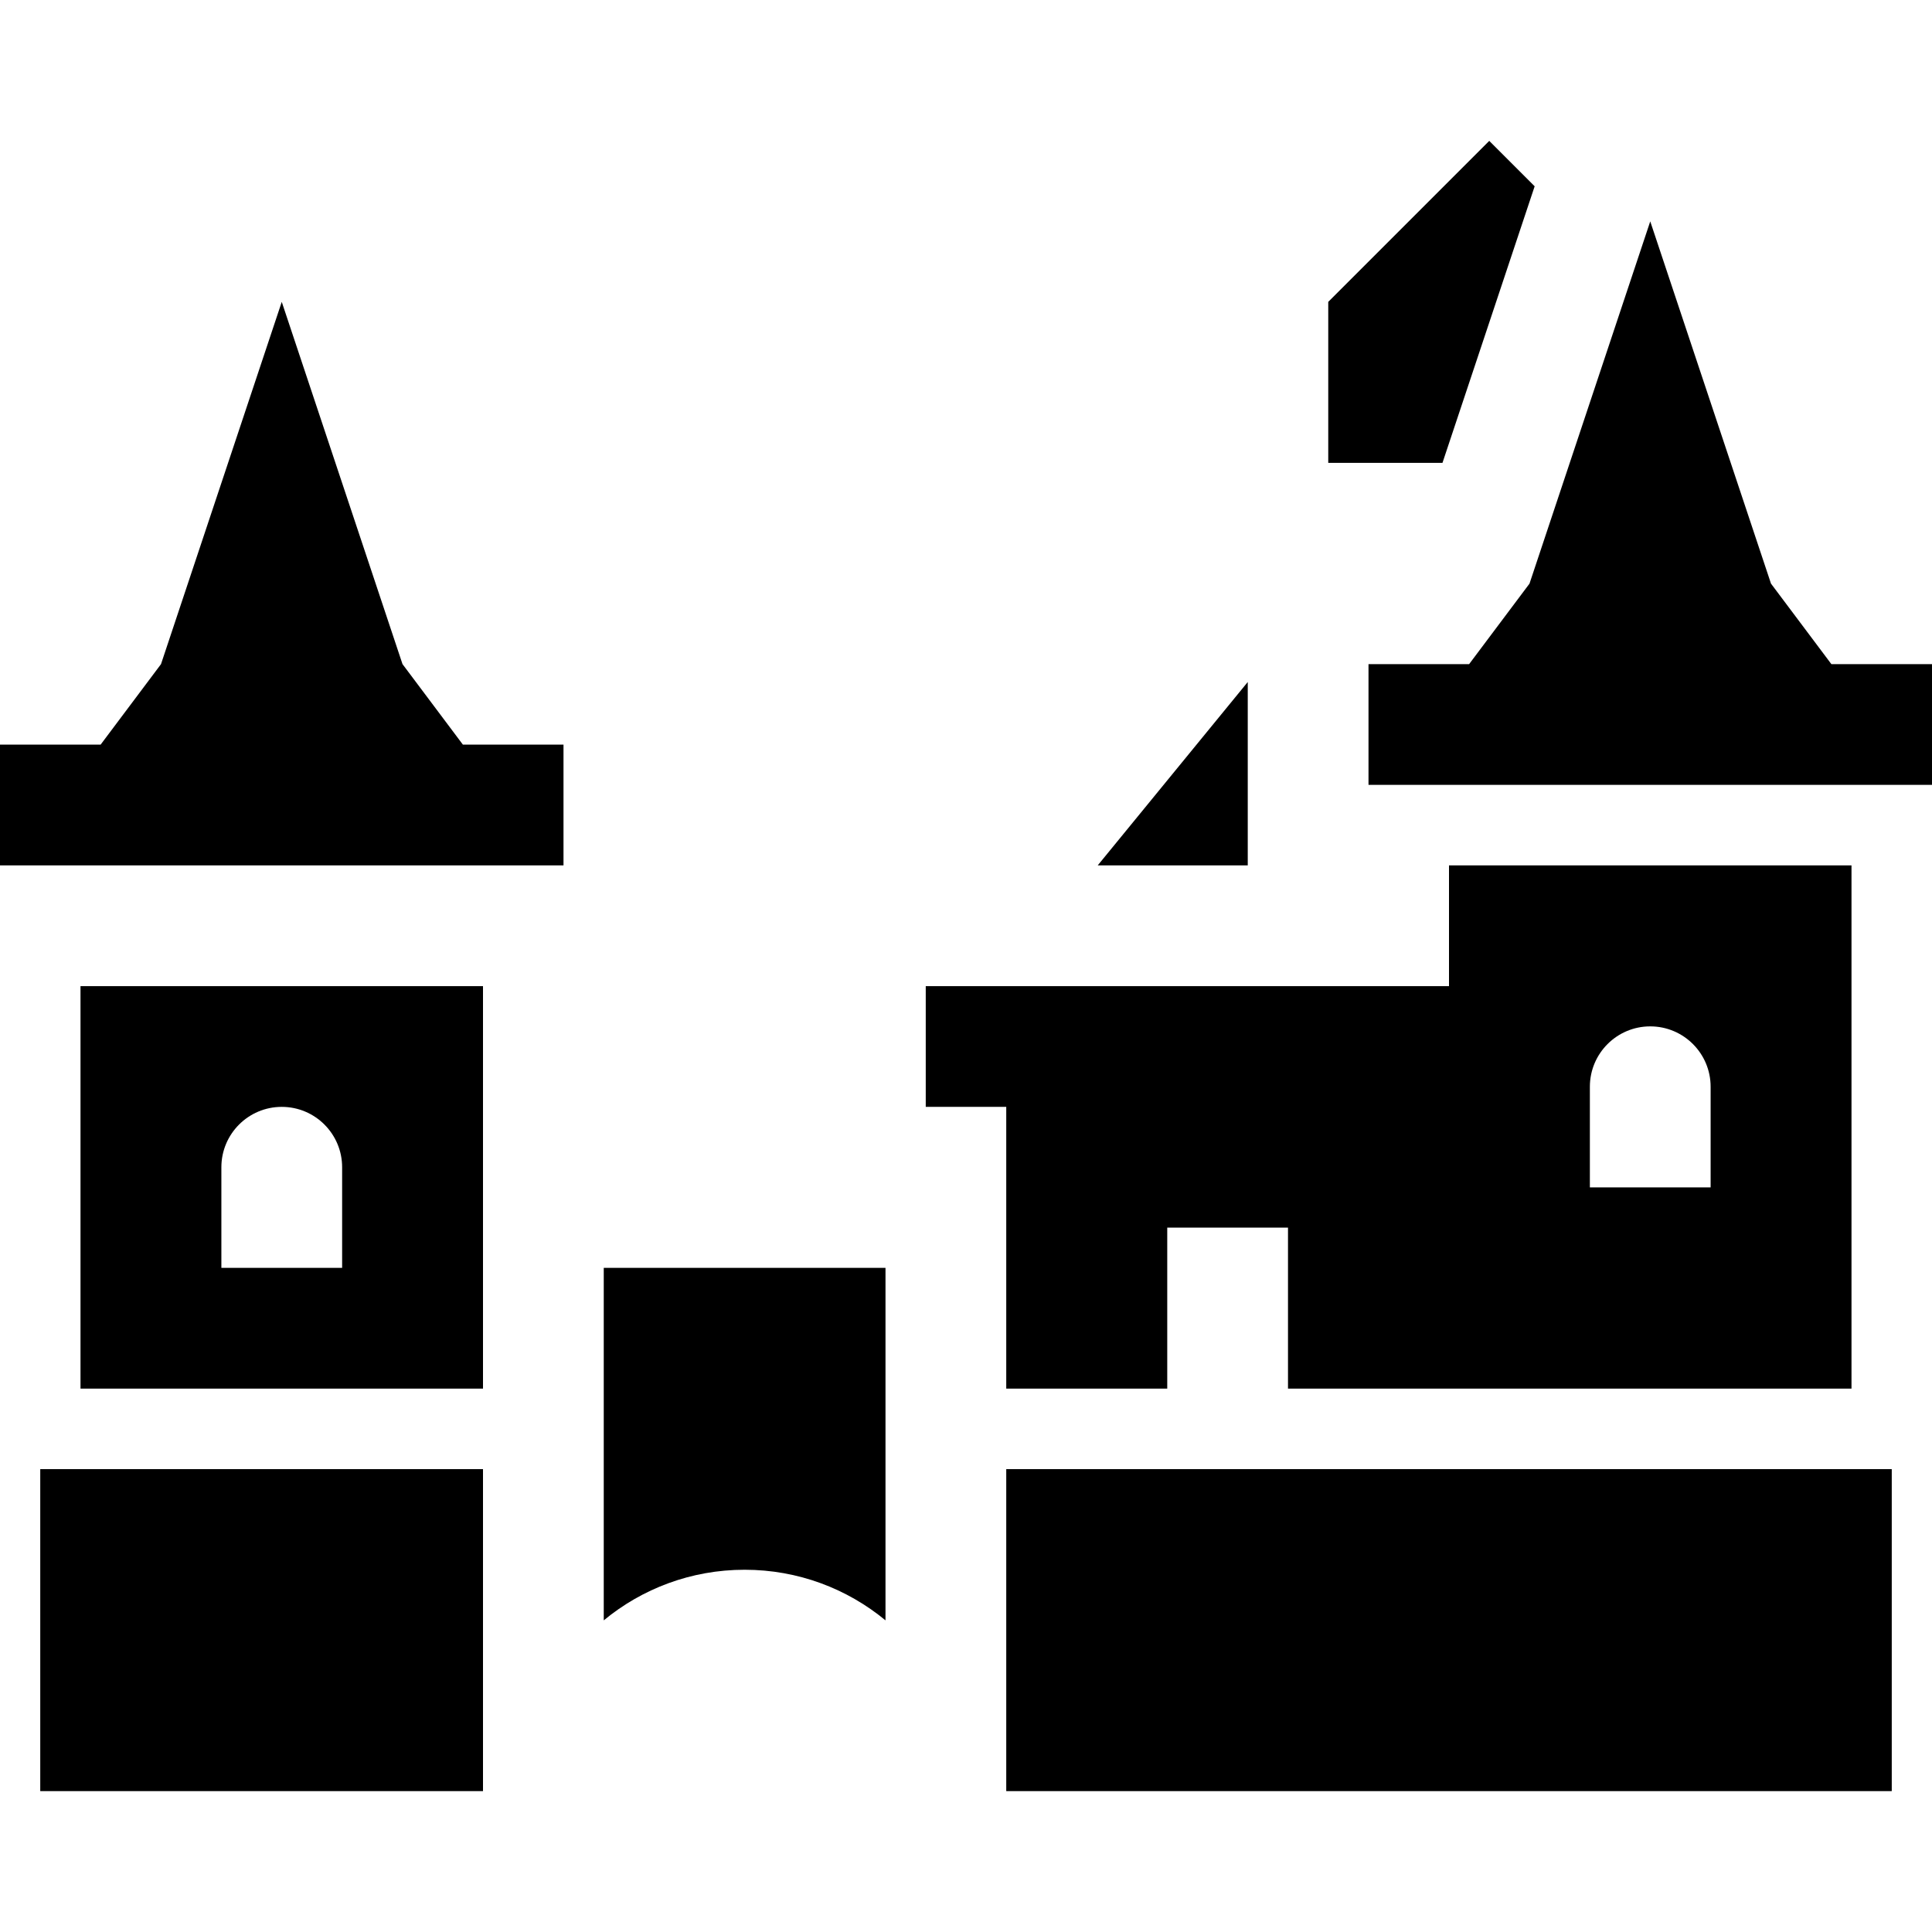
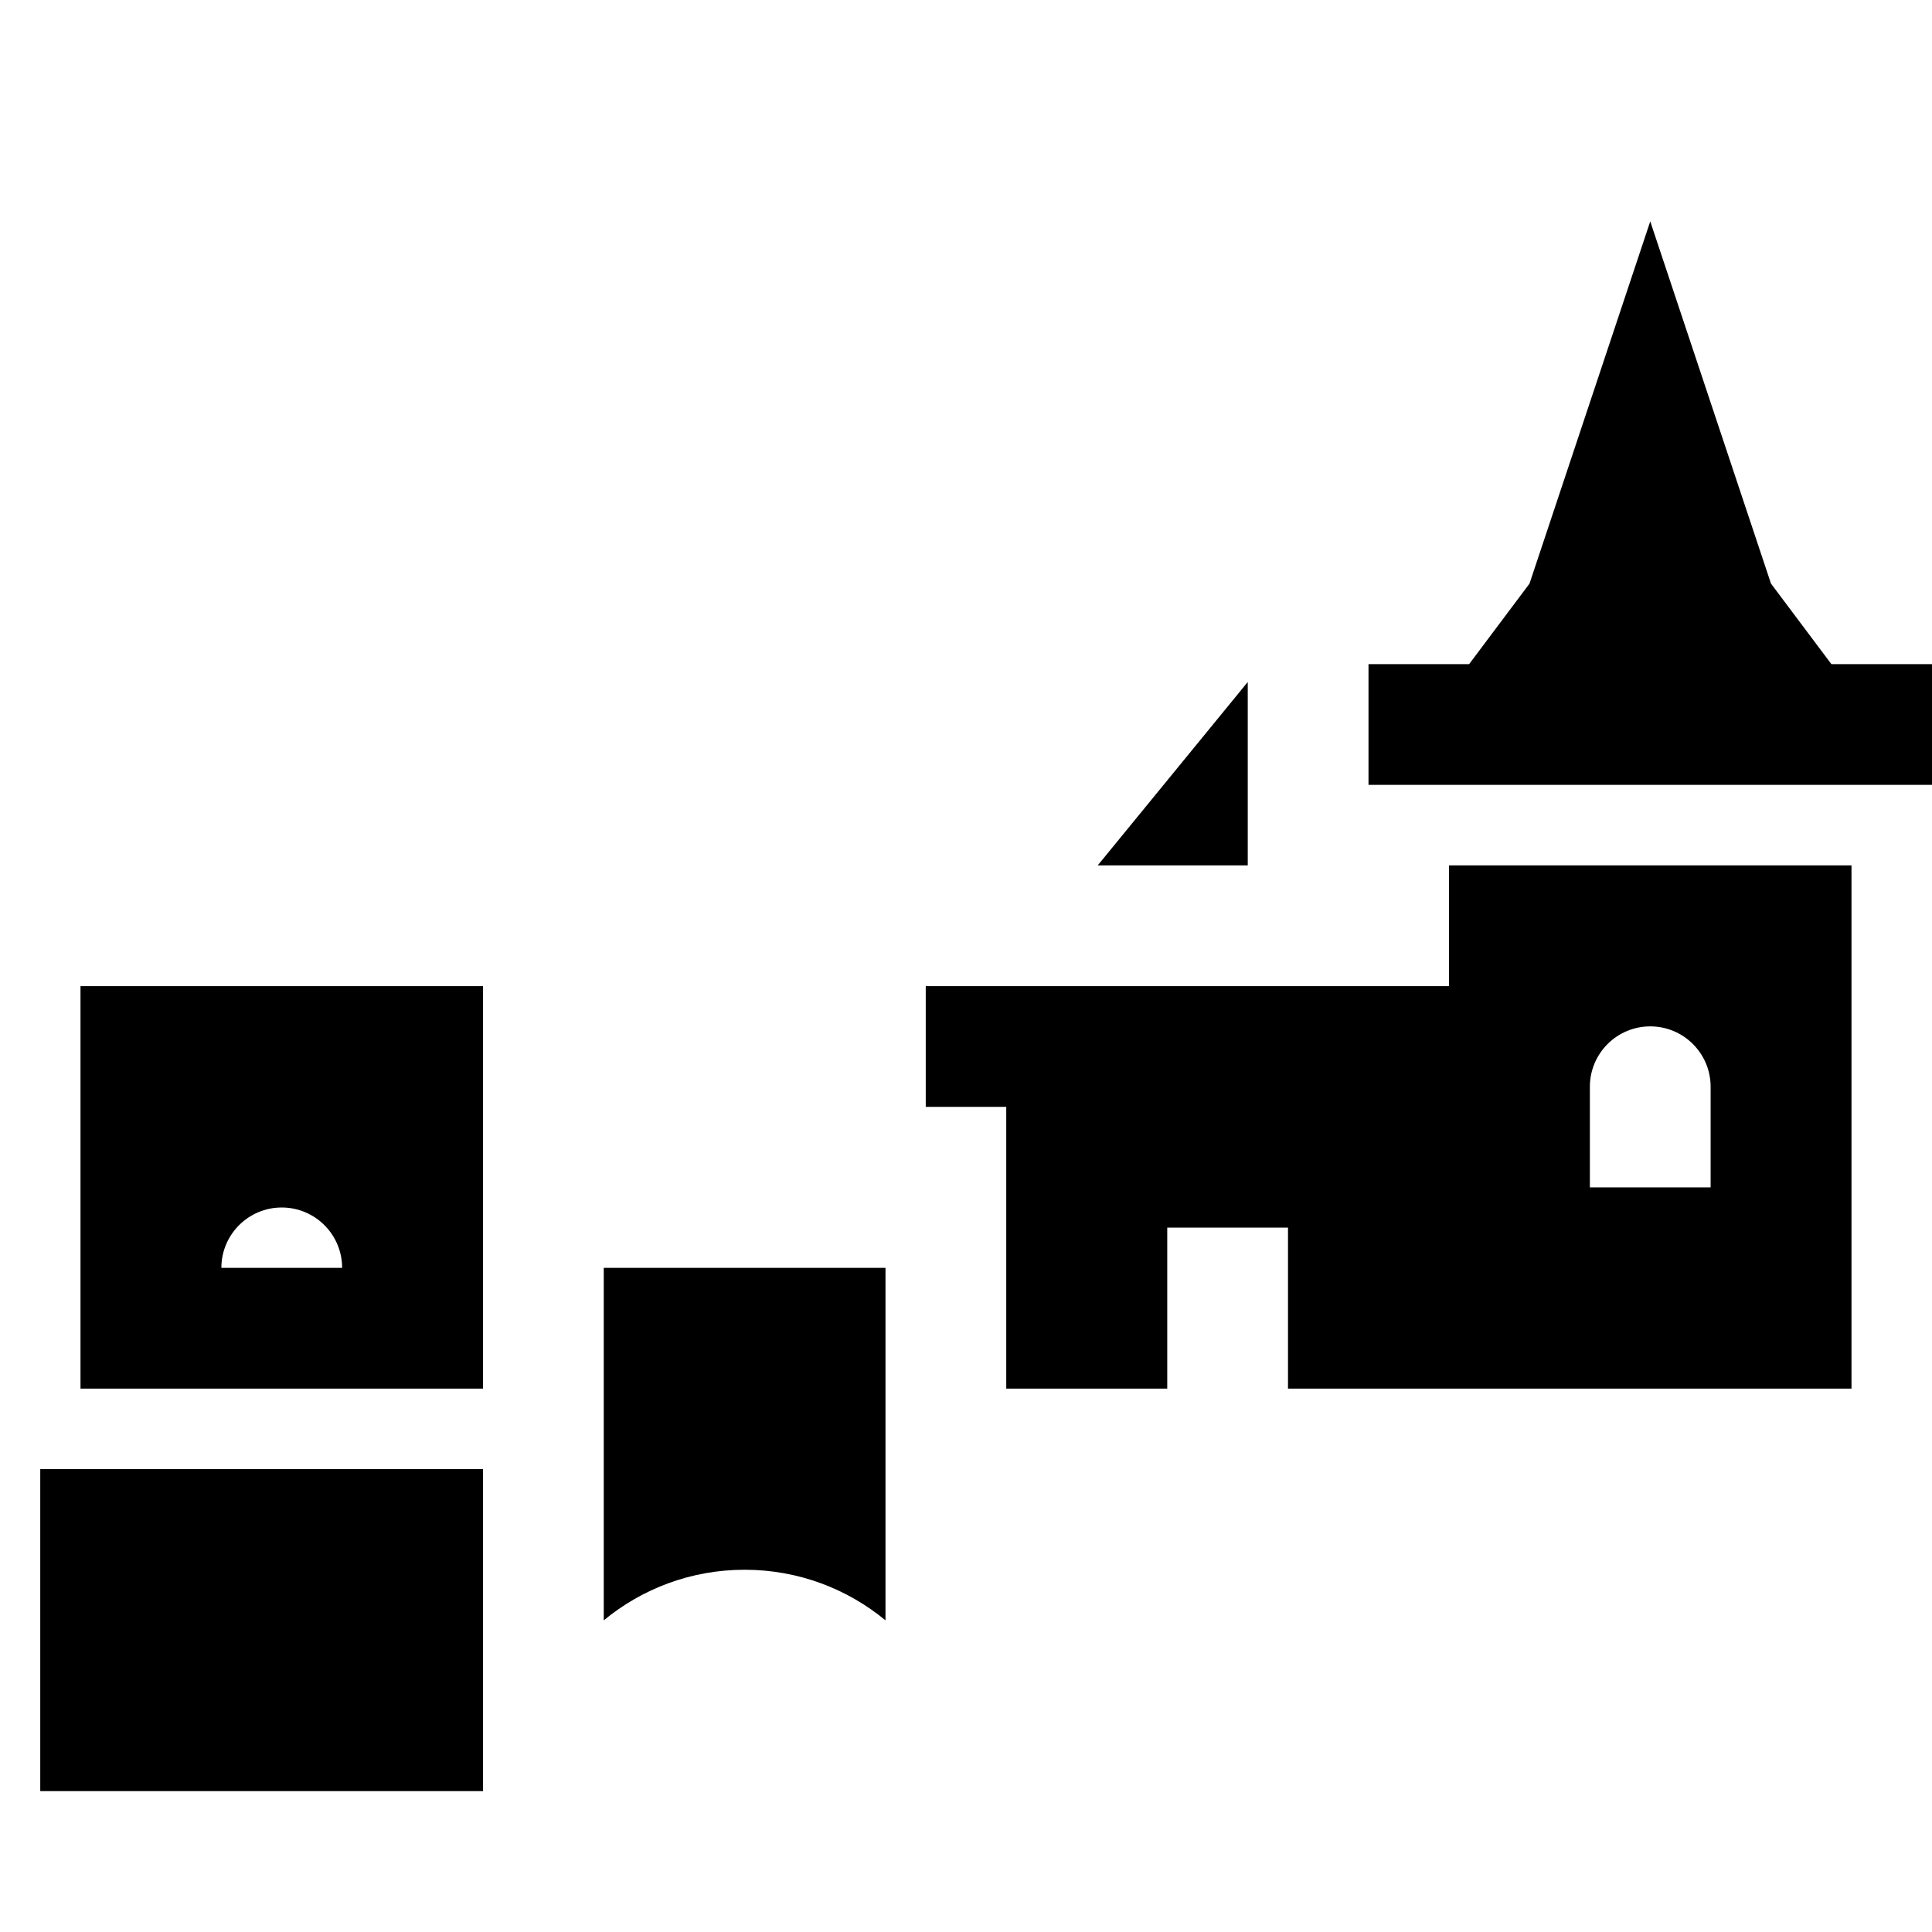
<svg xmlns="http://www.w3.org/2000/svg" version="1.1" id="Layer_1" x="0px" y="0px" viewBox="0 0 512 512" style="enable-background:new 0 0 512 512;" xml:space="preserve">
  <g>
    <g>
-       <rect x="266.667" y="389.333" width="234.667" height="85.333" />
-     </g>
+       </g>
  </g>
  <g>
    <g>
      <rect x="10.667" y="389.333" width="117.333" height="85.333" />
    </g>
  </g>
  <g>
    <g>
-       <polygon points="122.667,197.333 106.667,176 74.667,80 42.667,176.002 26.668,197.333 0,197.333 0,229.333 149.333,229.333     149.333,197.333   " />
-     </g>
+       </g>
  </g>
  <g>
    <g>
      <polygon points="485.333,176 469.333,154.667 437.333,58.667 405.333,154.669 389.334,176 362.667,176 362.667,208 512,208     512,176   " />
    </g>
  </g>
  <g>
    <g>
      <path d="M384,229.333v32H245.333v32h21.333V368h42.667v-42.667h32V368l149.333,0.002V229.333H384z M453.333,314.667h-32V288    c0-8.836,7.164-16,16-16c8.836,0,16,7.164,16,16V314.667z" />
    </g>
  </g>
  <g>
    <g>
      <polygon points="290.911,229.331 330.667,229.331 330.667,180.74   " />
    </g>
  </g>
  <g>
    <g>
-       <polygon points="394.667,37.333 352,80 352,122.667 382.269,122.667 406.701,49.367   " />
-     </g>
+       </g>
  </g>
  <g>
    <g>
      <path d="M160,336v93.409C170.144,421.034,183.151,416,197.333,416c14.182,0,27.19,5.034,37.333,13.41V336H160z" />
    </g>
  </g>
  <g>
    <g>
-       <path d="M21.333,261.333v106.669H128V261.333H21.333z M90.667,336h-32v-26.667c0-8.836,7.164-16,16-16c8.836,0,16,7.164,16,16V336    z" />
+       <path d="M21.333,261.333v106.669H128V261.333H21.333z M90.667,336h-32c0-8.836,7.164-16,16-16c8.836,0,16,7.164,16,16V336    z" />
    </g>
  </g>
  <g>
</g>
  <g>
</g>
  <g>
</g>
  <g>
</g>
  <g>
</g>
  <g>
</g>
  <g>
</g>
  <g>
</g>
  <g>
</g>
  <g>
</g>
  <g>
</g>
  <g>
</g>
  <g>
</g>
  <g>
</g>
  <g>
</g>
</svg>